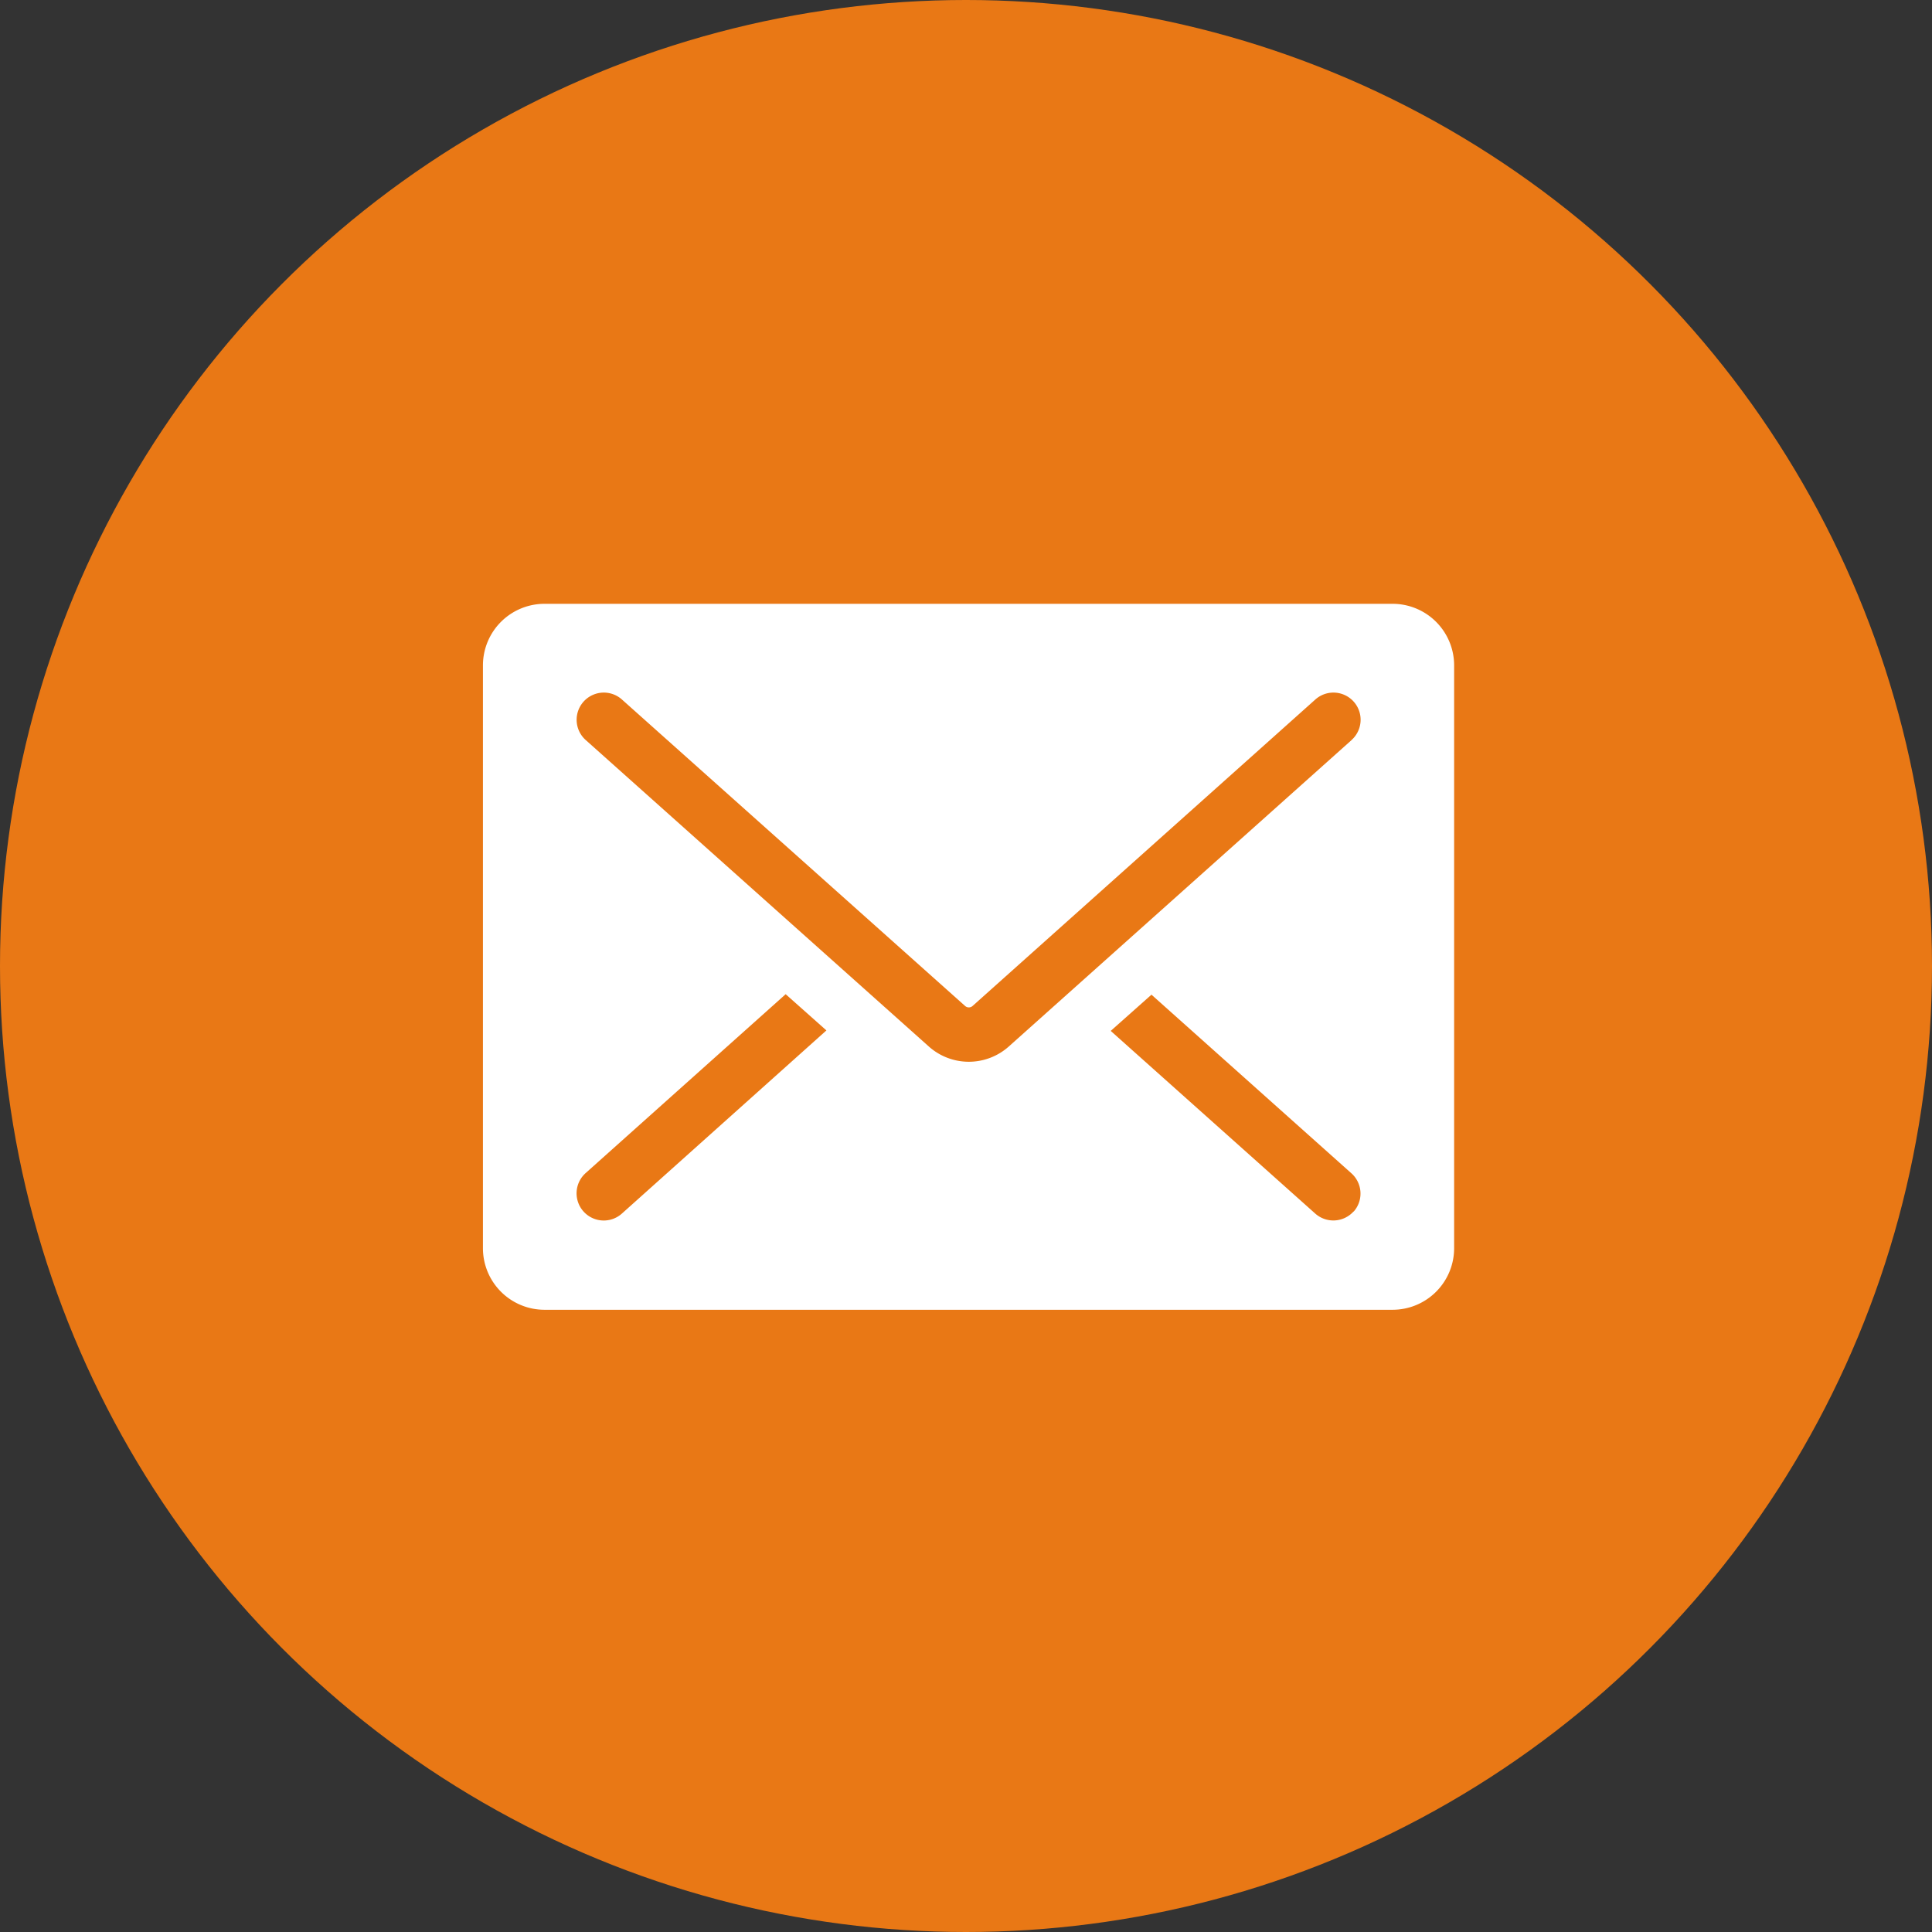
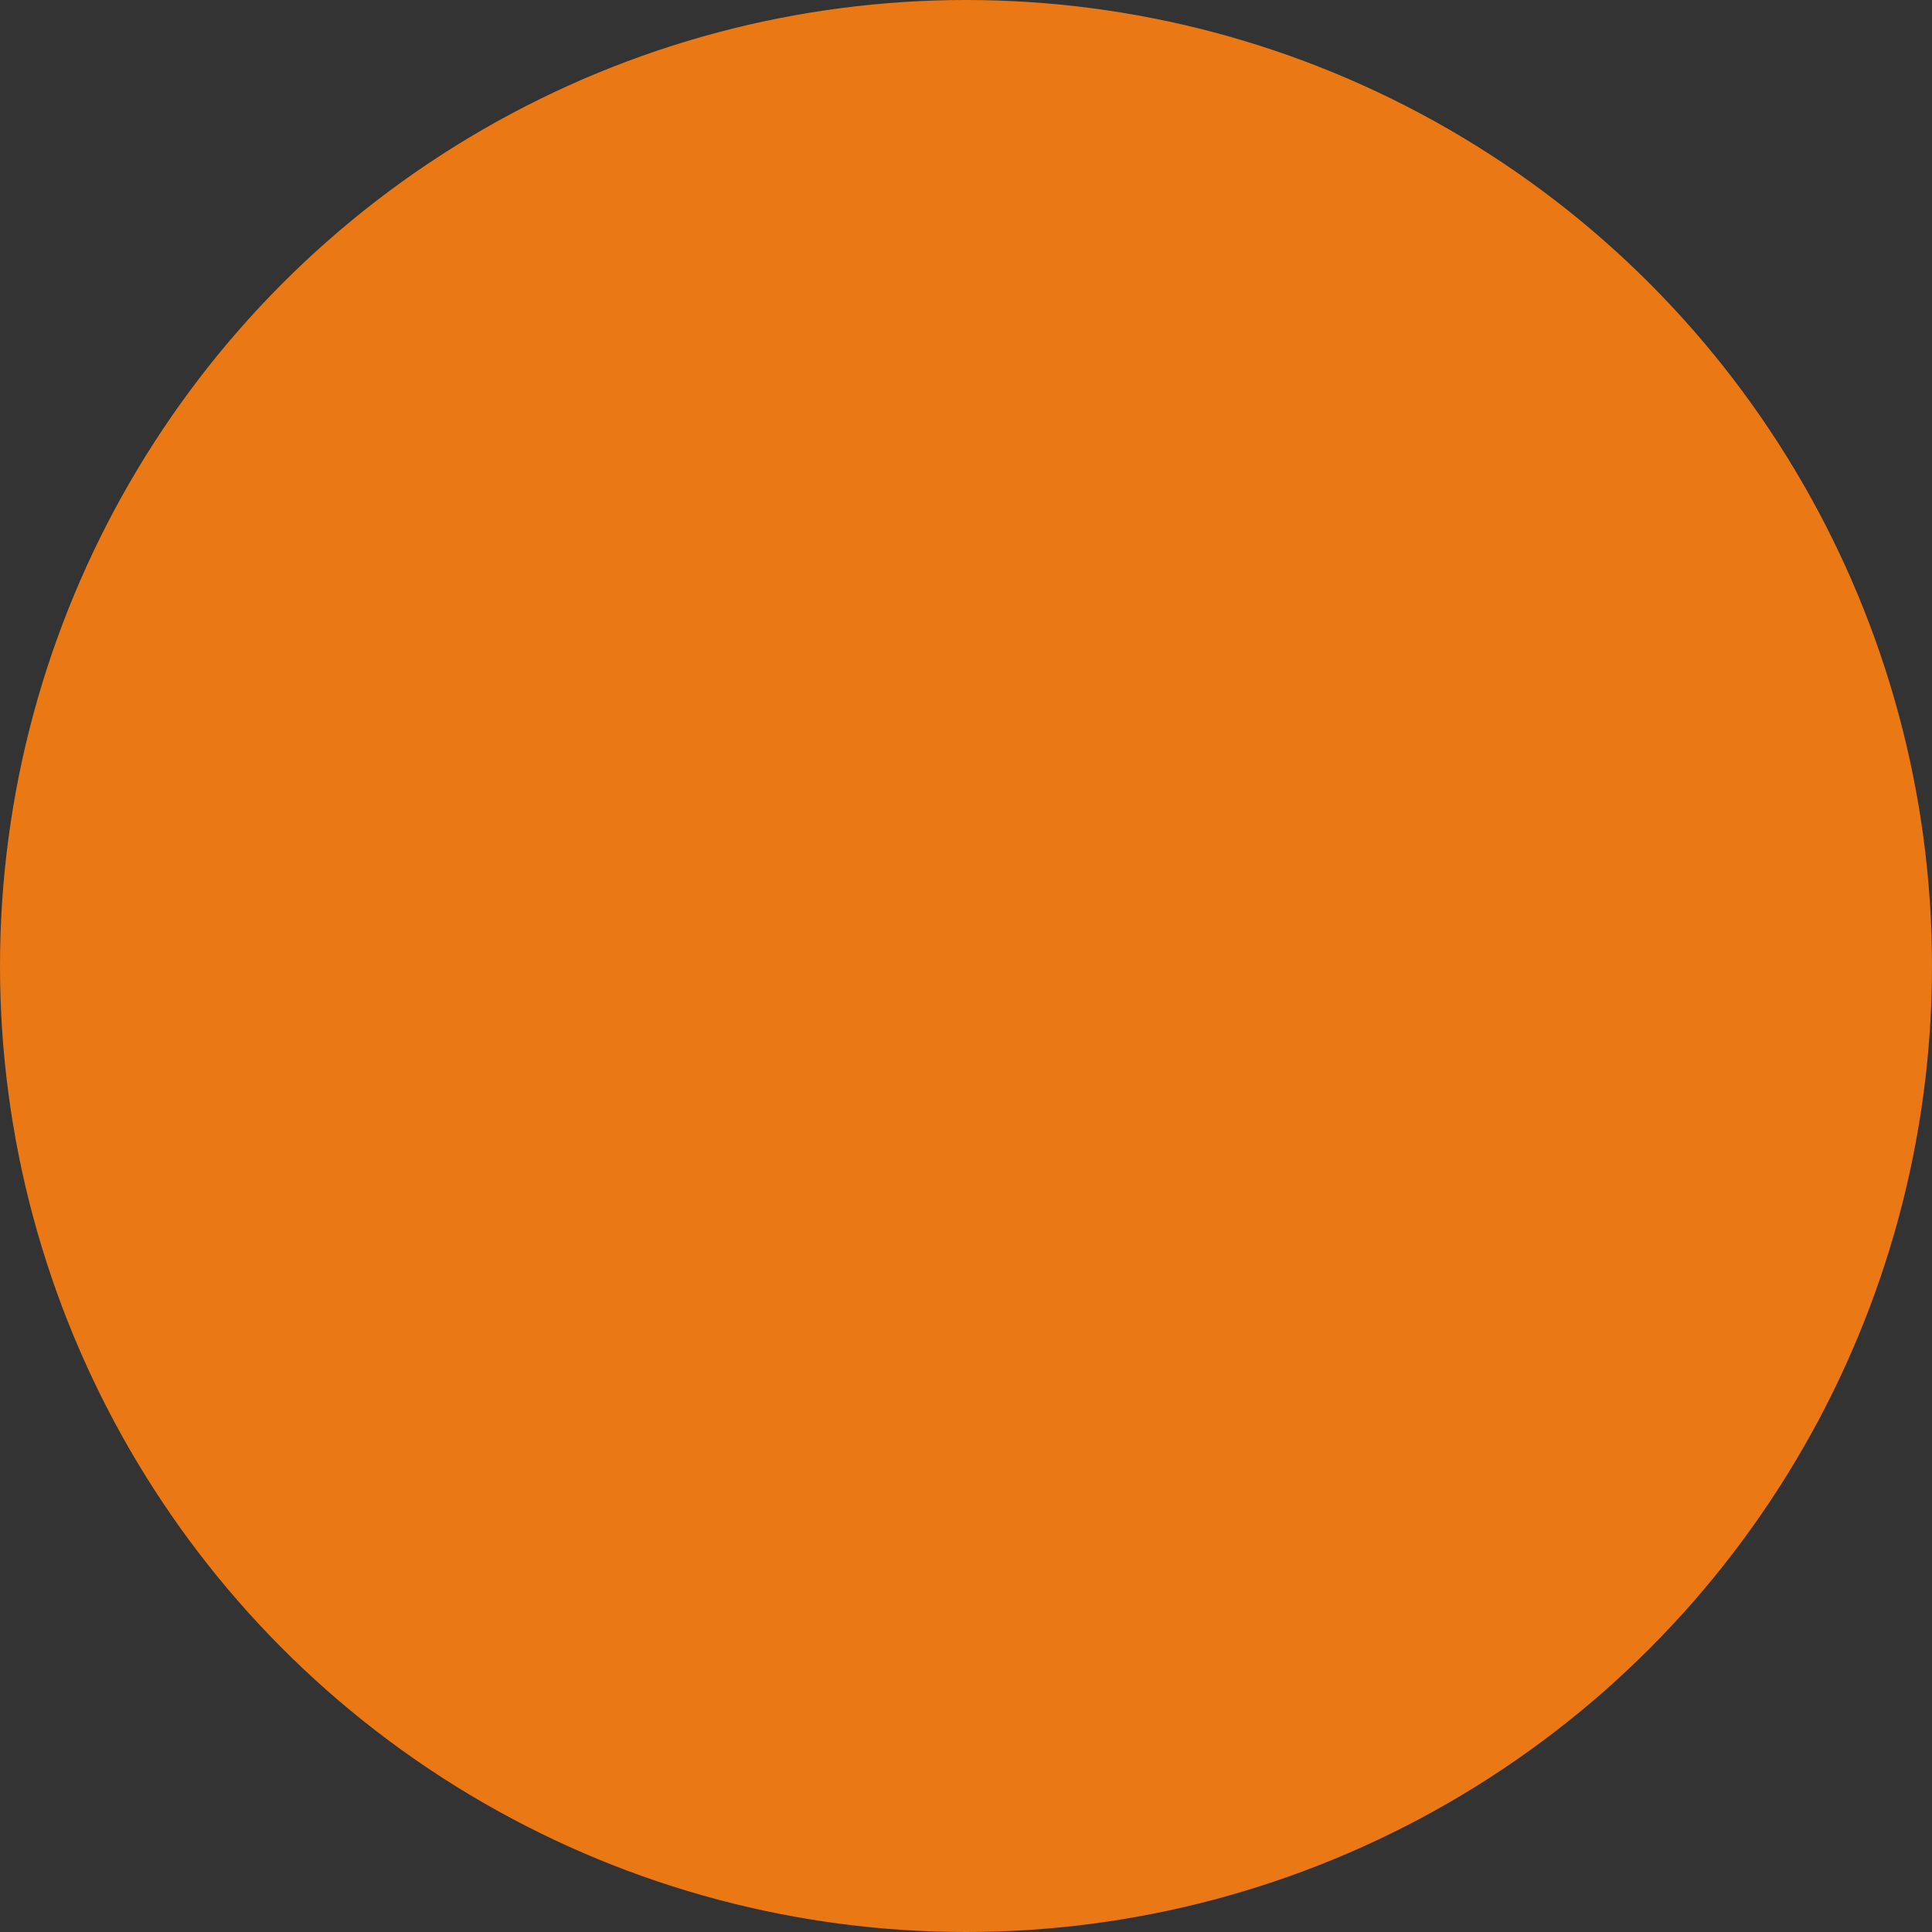
<svg xmlns="http://www.w3.org/2000/svg" width="32" height="32" viewBox="0 0 32 32">
  <rect x="0" y="0" width="32" height="32" fill="#333333" stroke="none" />
  <g transform="translate(0.023)">
    <circle cx="16" cy="16" r="16" transform="translate(-0.023)" fill="#e97815" />
    <g transform="translate(-1121.519 -5763.499)">
-       <path d="M157.657,8.567H143.611a1.02,1.02,0,0,0-1.02,1.02v9.653a1.02,1.02,0,0,0,1.02,1.02h14.046a1.02,1.02,0,0,0,1.02-1.02V9.587a1.02,1.02,0,0,0-1.02-1.02m-12.765,10.1a.45.45,0,1,1-.6-.671l3.313-2.963.675.6Zm12.12-.036a.451.451,0,0,1-.635.036l-3.388-3.026.675-.6L156.976,18a.45.45,0,0,1,.036.635m-.036-7.809L151.3,15.9a.994.994,0,0,1-1.323,0l-5.684-5.077a.45.45,0,1,1,.6-.671l5.684,5.076a.093.093,0,0,0,.124,0l5.677-5.076a.45.45,0,1,1,.6.671" transform="translate(986.904 5764.933)" fill="#fff" />
-     </g>
+       </g>
  </g>
</svg>